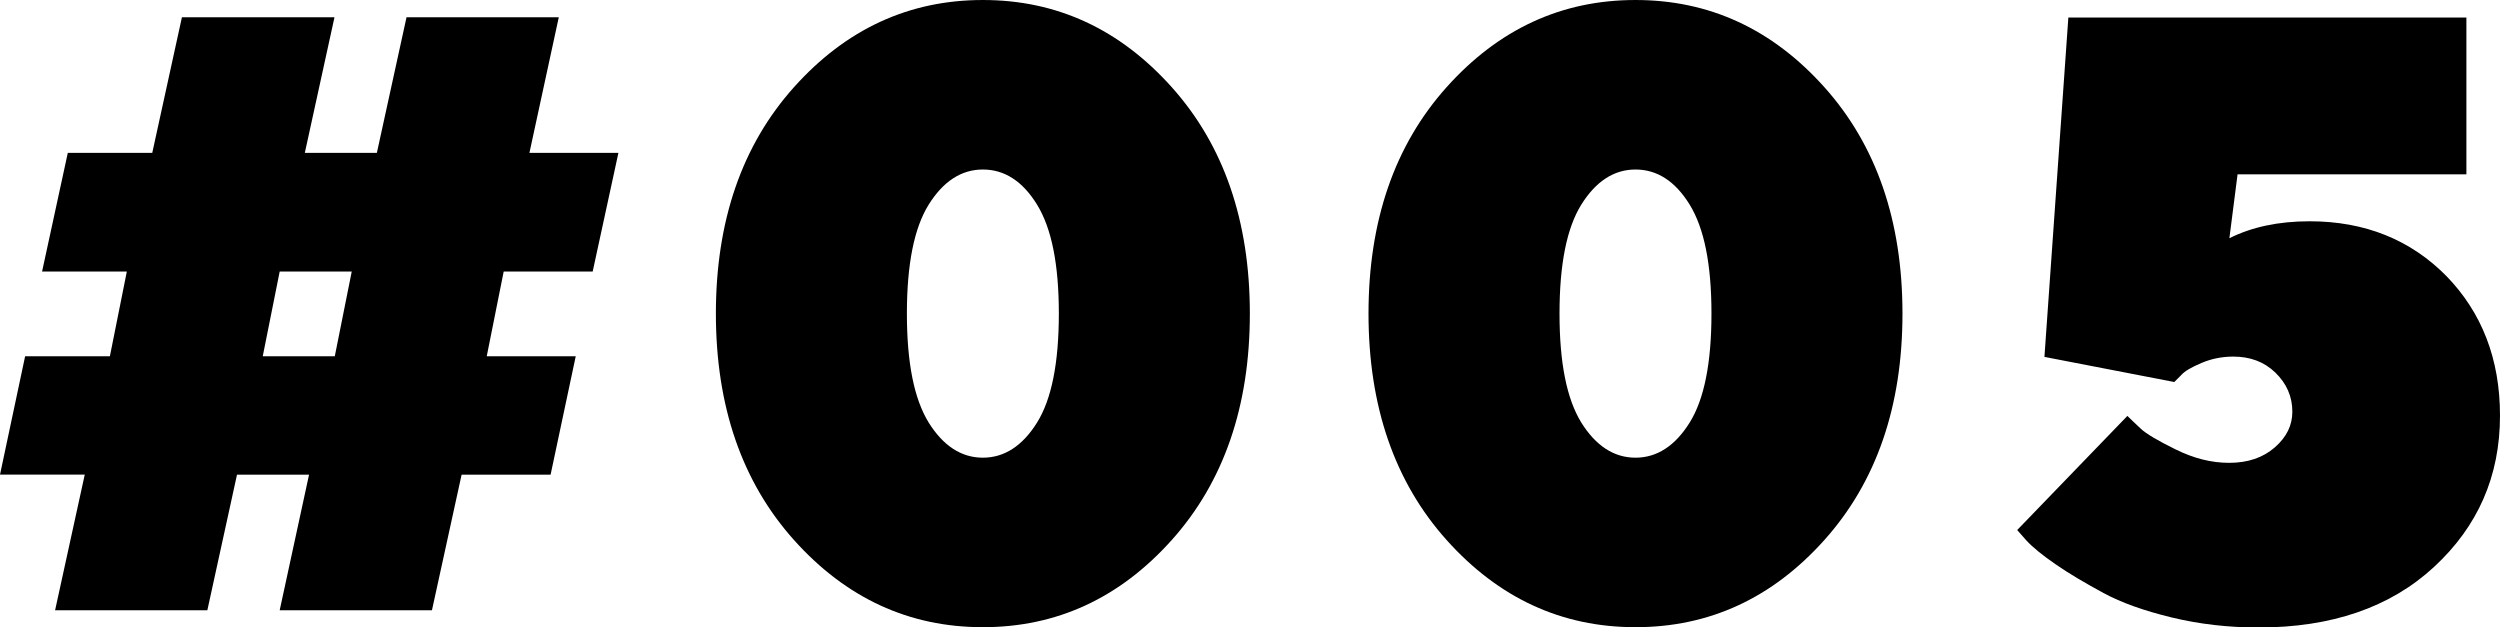
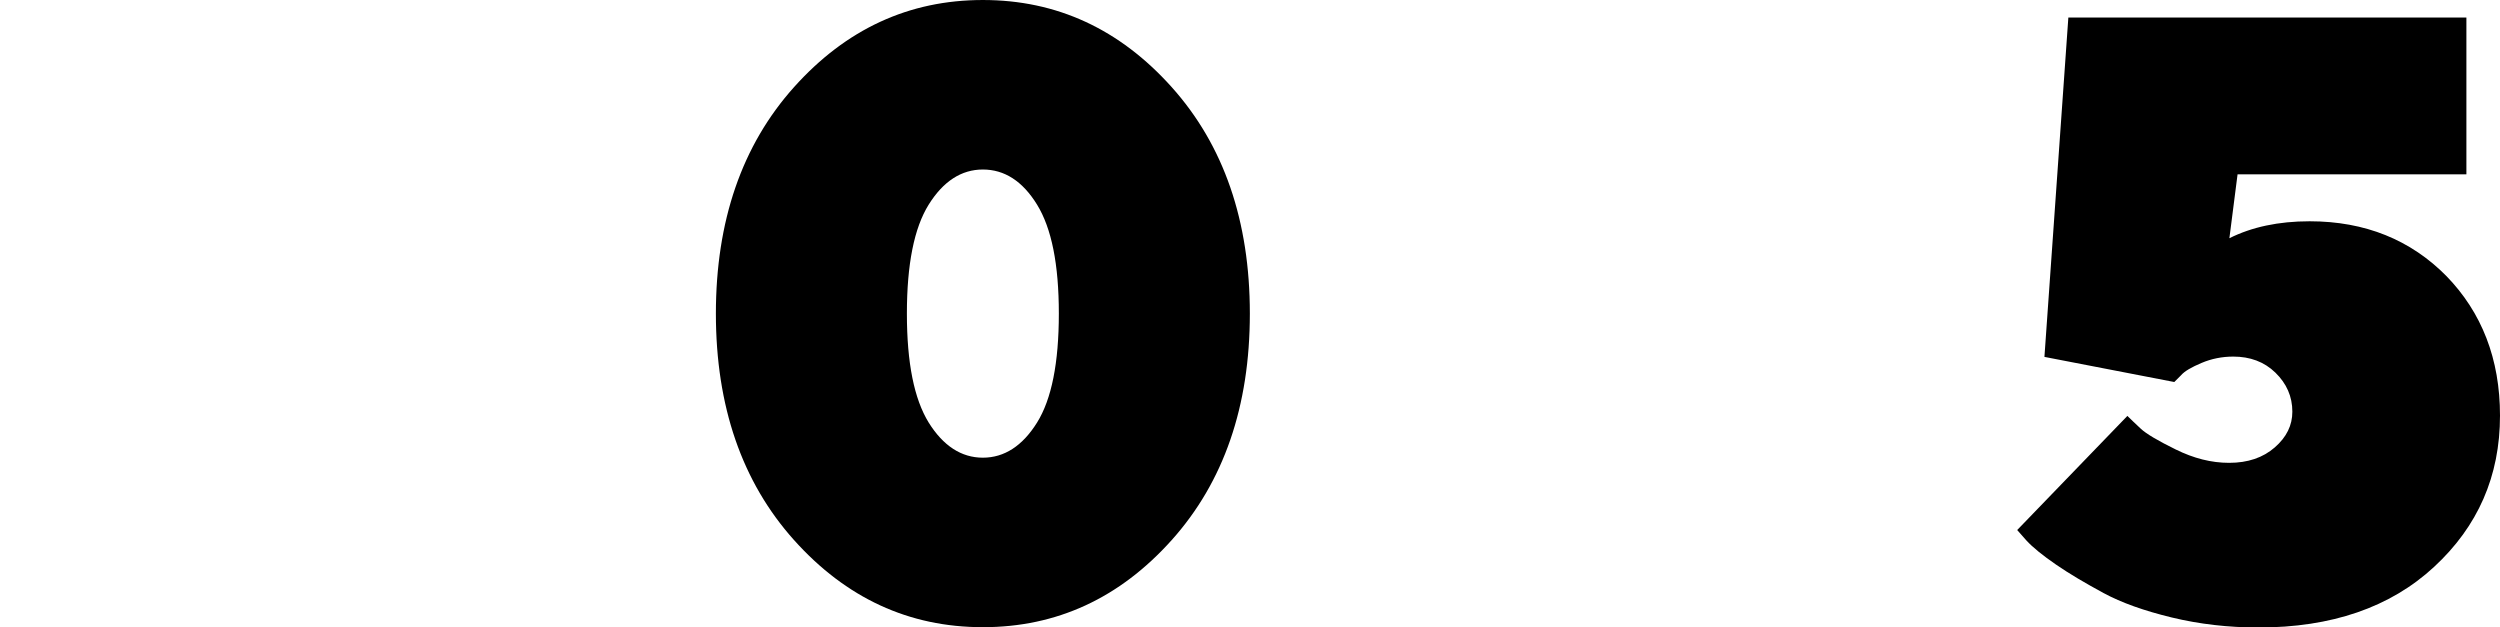
<svg xmlns="http://www.w3.org/2000/svg" id="_レイヤー_2" viewBox="0 0 82.59 20.73">
  <defs>
    <style>.cls-1{fill:#000;stroke-width:0px;}</style>
  </defs>
  <g id="_レイヤー_2-2">
-     <path class="cls-1" d="M.83,11.77h2.8l.56-2.8H1.39l.85-3.92h2.79l.98-4.48h5.04l-.98,4.48h2.38l.98-4.48h5.03l-.97,4.48h2.94l-.85,3.92h-2.94l-.56,2.8h2.94l-.83,3.91h-2.94l-.98,4.48h-5.03l.97-4.48h-2.38l-.98,4.48H1.82l.98-4.48H0l.83-3.91ZM8.68,11.77h2.38l.56-2.8h-2.38l-.56,2.8Z" />
    <path class="cls-1" d="M38.71,17.84c-1.72,1.92-3.8,2.88-6.24,2.88s-4.52-.96-6.24-2.88-2.58-4.42-2.58-7.48.86-5.56,2.58-7.48,3.8-2.88,6.24-2.88,4.52.96,6.24,2.88,2.58,4.42,2.58,7.48-.86,5.56-2.58,7.48ZM30.68,13.96c.48.77,1.08,1.16,1.79,1.16s1.31-.39,1.79-1.16.72-1.97.72-3.6-.24-2.82-.72-3.6-1.08-1.16-1.79-1.16-1.31.39-1.79,1.16-.72,1.97-.72,3.6.24,2.82.72,3.6Z" />
-     <path class="cls-1" d="M60.27,17.84c-1.72,1.92-3.8,2.88-6.24,2.88s-4.52-.96-6.24-2.88-2.58-4.42-2.58-7.48.86-5.56,2.58-7.48,3.8-2.88,6.24-2.88,4.52.96,6.24,2.88,2.58,4.42,2.58,7.48-.86,5.56-2.58,7.48ZM52.24,13.96c.48.77,1.08,1.16,1.79,1.16s1.31-.39,1.79-1.16.72-1.97.72-3.6-.24-2.82-.72-3.6-1.08-1.16-1.79-1.16-1.31.39-1.79,1.16-.72,1.97-.72,3.6.24,2.82.72,3.6Z" />
    <path class="cls-1" d="M80.81,9.11c1.18,1.21,1.78,2.75,1.78,4.62,0,2-.73,3.66-2.18,5s-3.39,2-5.8,2c-.99,0-1.95-.11-2.86-.33s-1.67-.49-2.26-.81-1.12-.63-1.57-.94-.77-.57-.98-.8l-.3-.34,3.64-3.77c.11.11.26.25.44.42s.57.4,1.16.69,1.17.44,1.76.44c.62,0,1.12-.17,1.51-.51s.58-.73.58-1.18c0-.5-.19-.93-.56-1.29s-.84-.53-1.39-.53c-.37,0-.72.07-1.05.21s-.56.27-.68.41l-.22.22-4.29-.83.79-11.21h13.15v5.18h-7.56l-.27,2.11c.74-.37,1.62-.56,2.65-.56,1.83,0,3.34.61,4.53,1.82Z" />
  </g>
</svg>